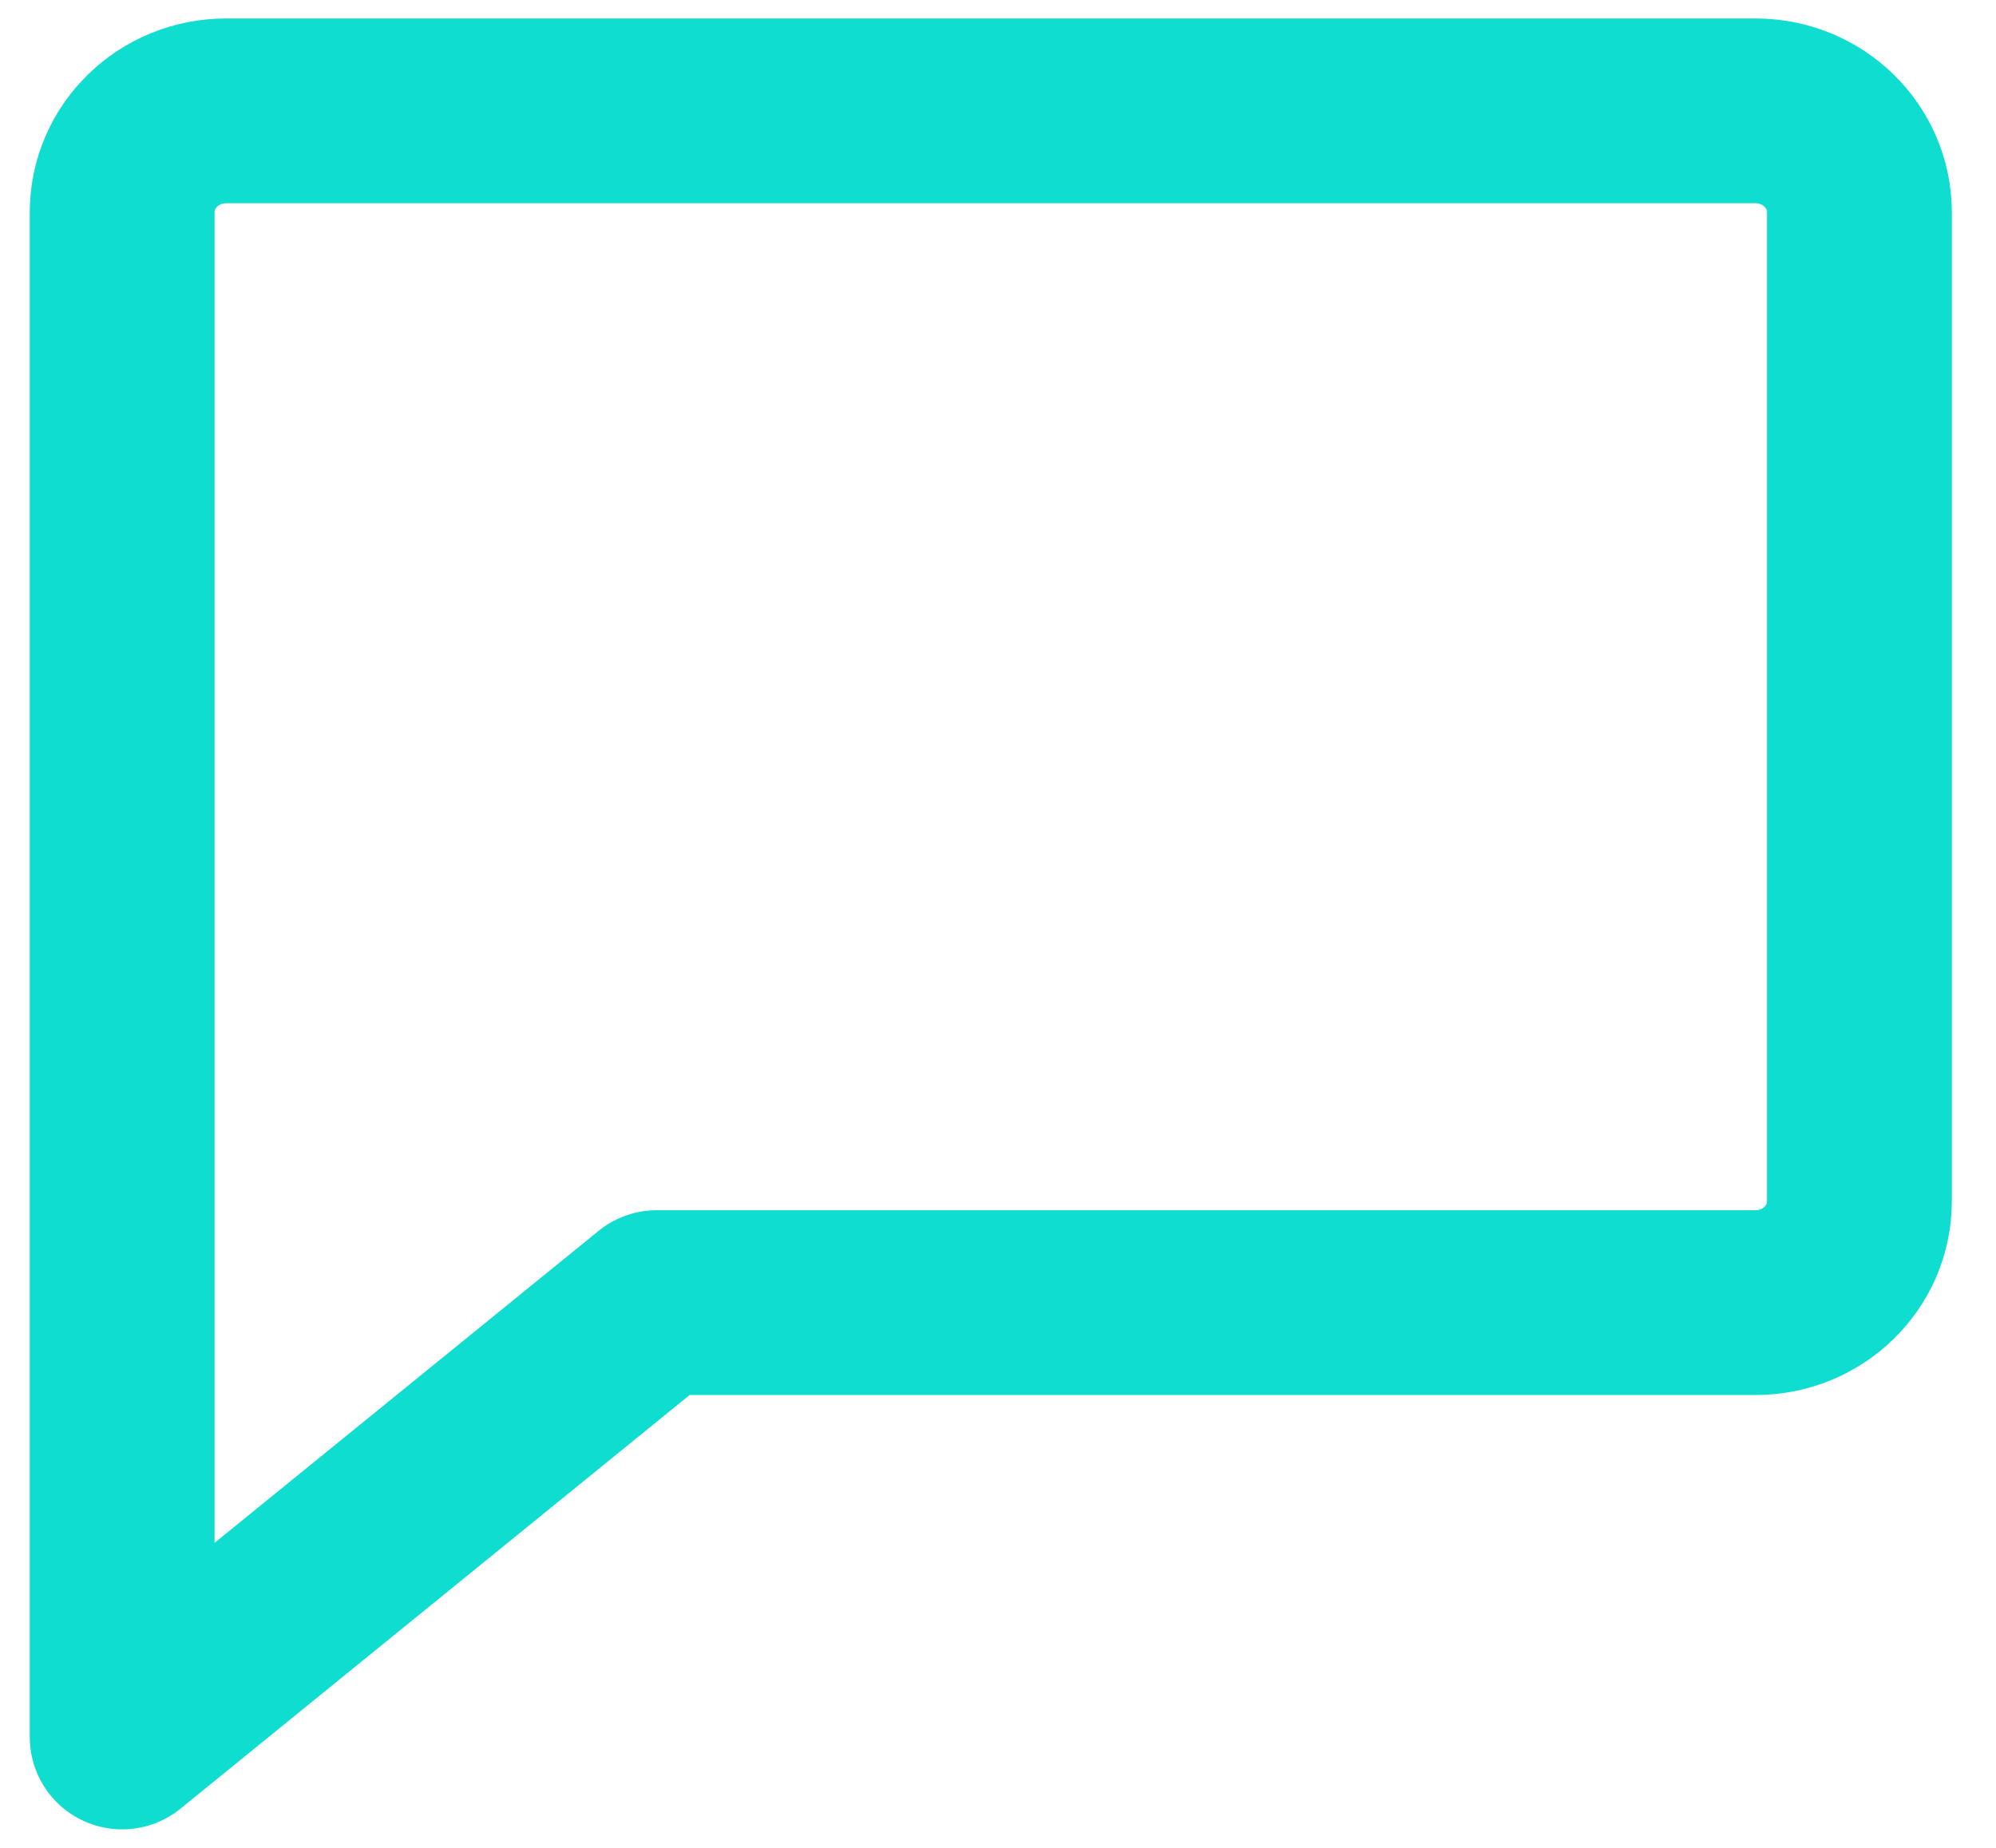
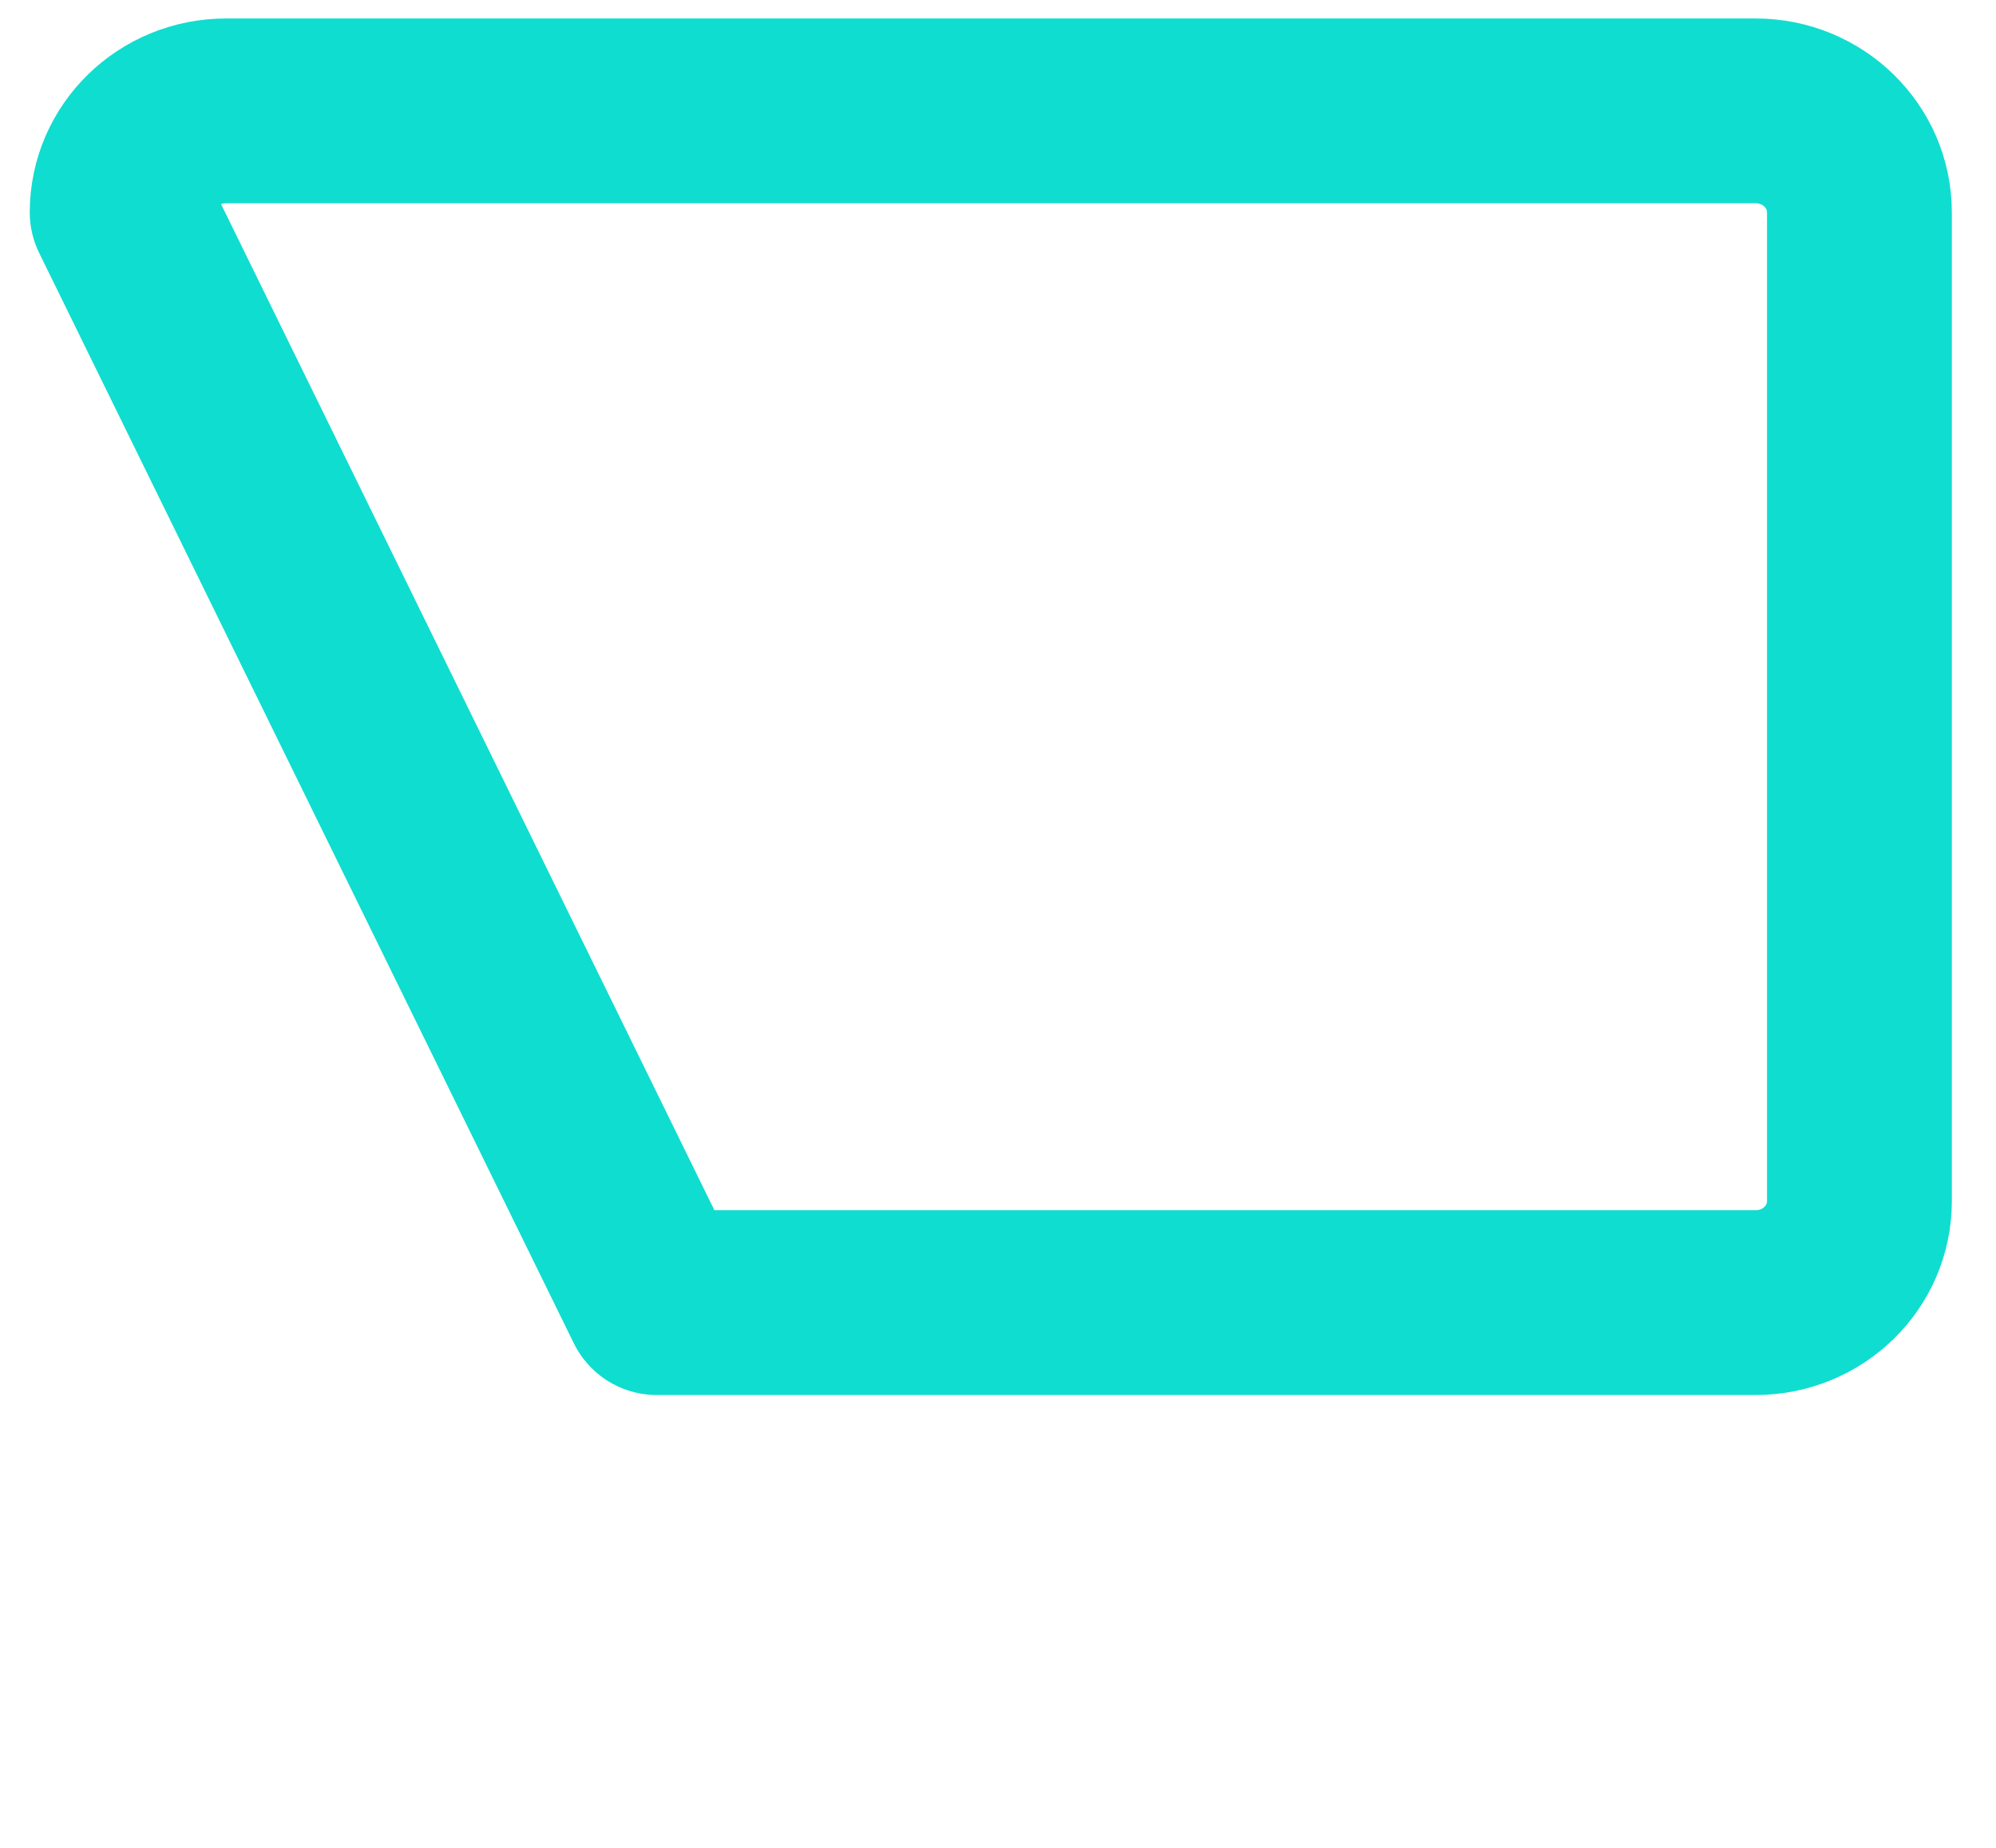
<svg xmlns="http://www.w3.org/2000/svg" width="54" height="50" viewBox="0 0 54 50" fill="none">
-   <path d="M6.113 3C4.562 3 3.305 4.229 3.305 5.745V47L17.769 35.247H47.497C49.048 35.247 50.305 34.018 50.305 32.502V5.745C50.305 4.229 49.048 3 47.497 3H6.113Z" stroke="#0FDDD0" stroke-width="5" stroke-linejoin="round" />
+   <path d="M6.113 3C4.562 3 3.305 4.229 3.305 5.745L17.769 35.247H47.497C49.048 35.247 50.305 34.018 50.305 32.502V5.745C50.305 4.229 49.048 3 47.497 3H6.113Z" stroke="#0FDDD0" stroke-width="5" stroke-linejoin="round" />
</svg>